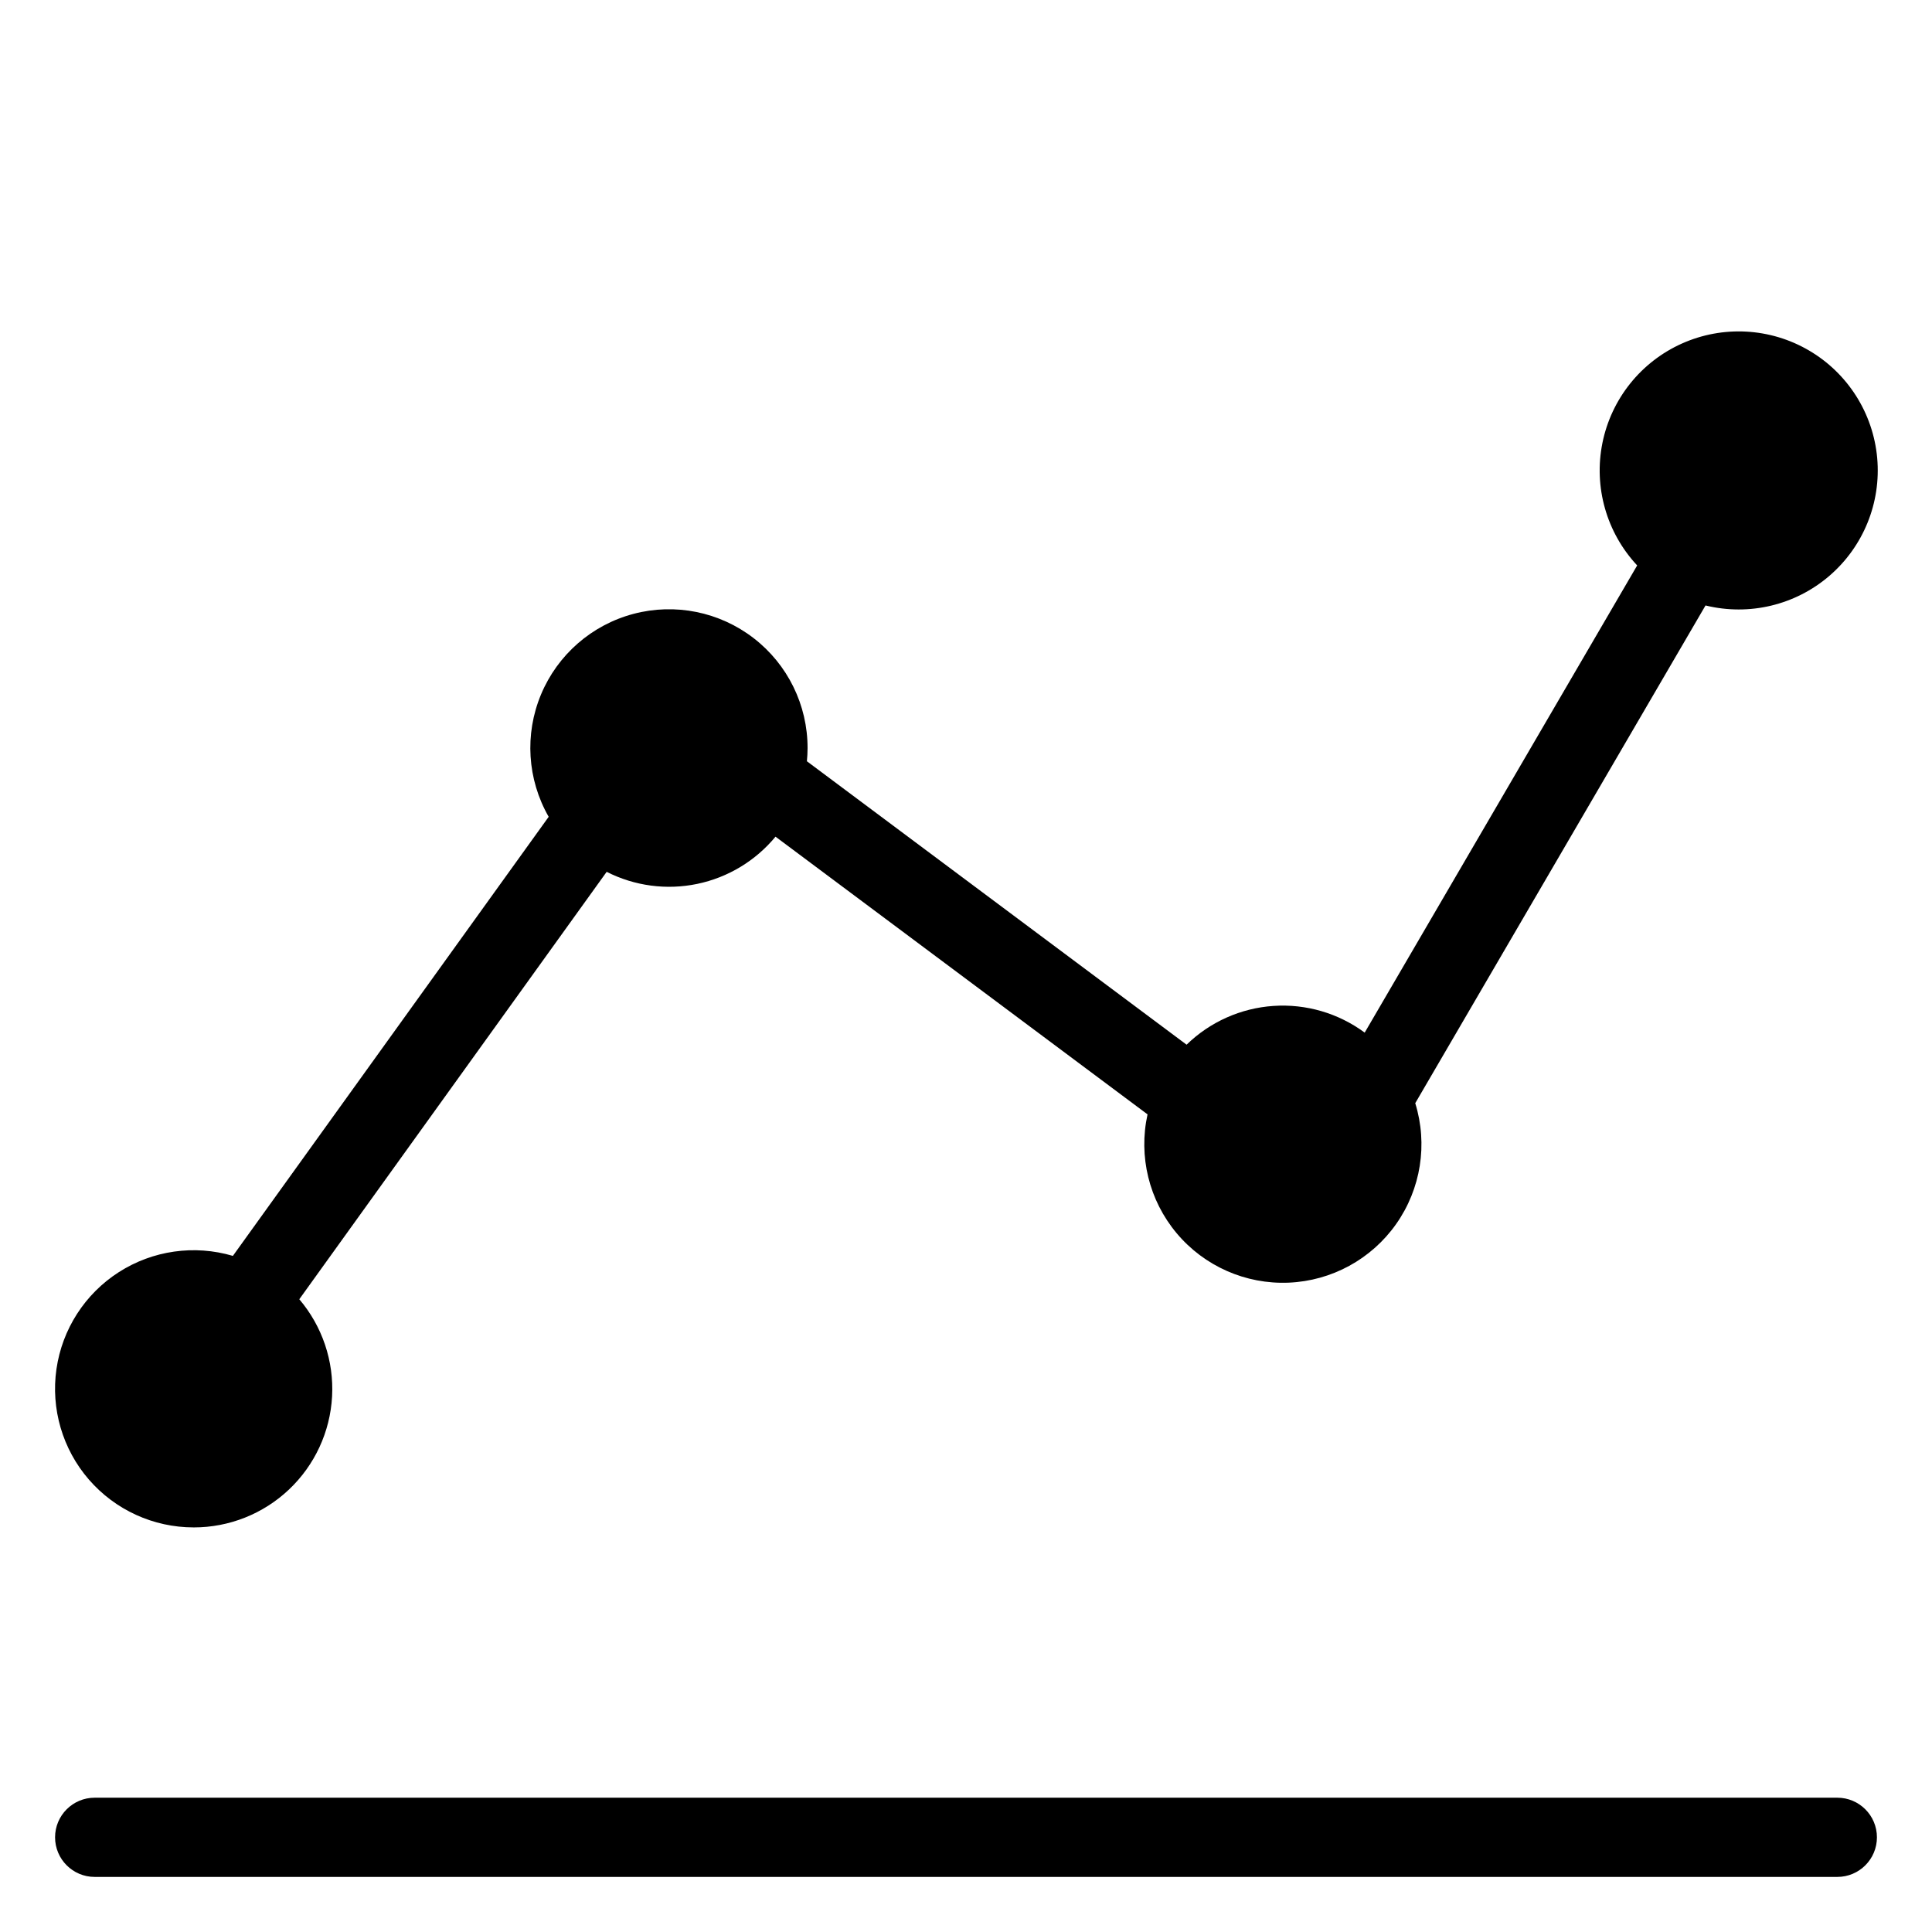
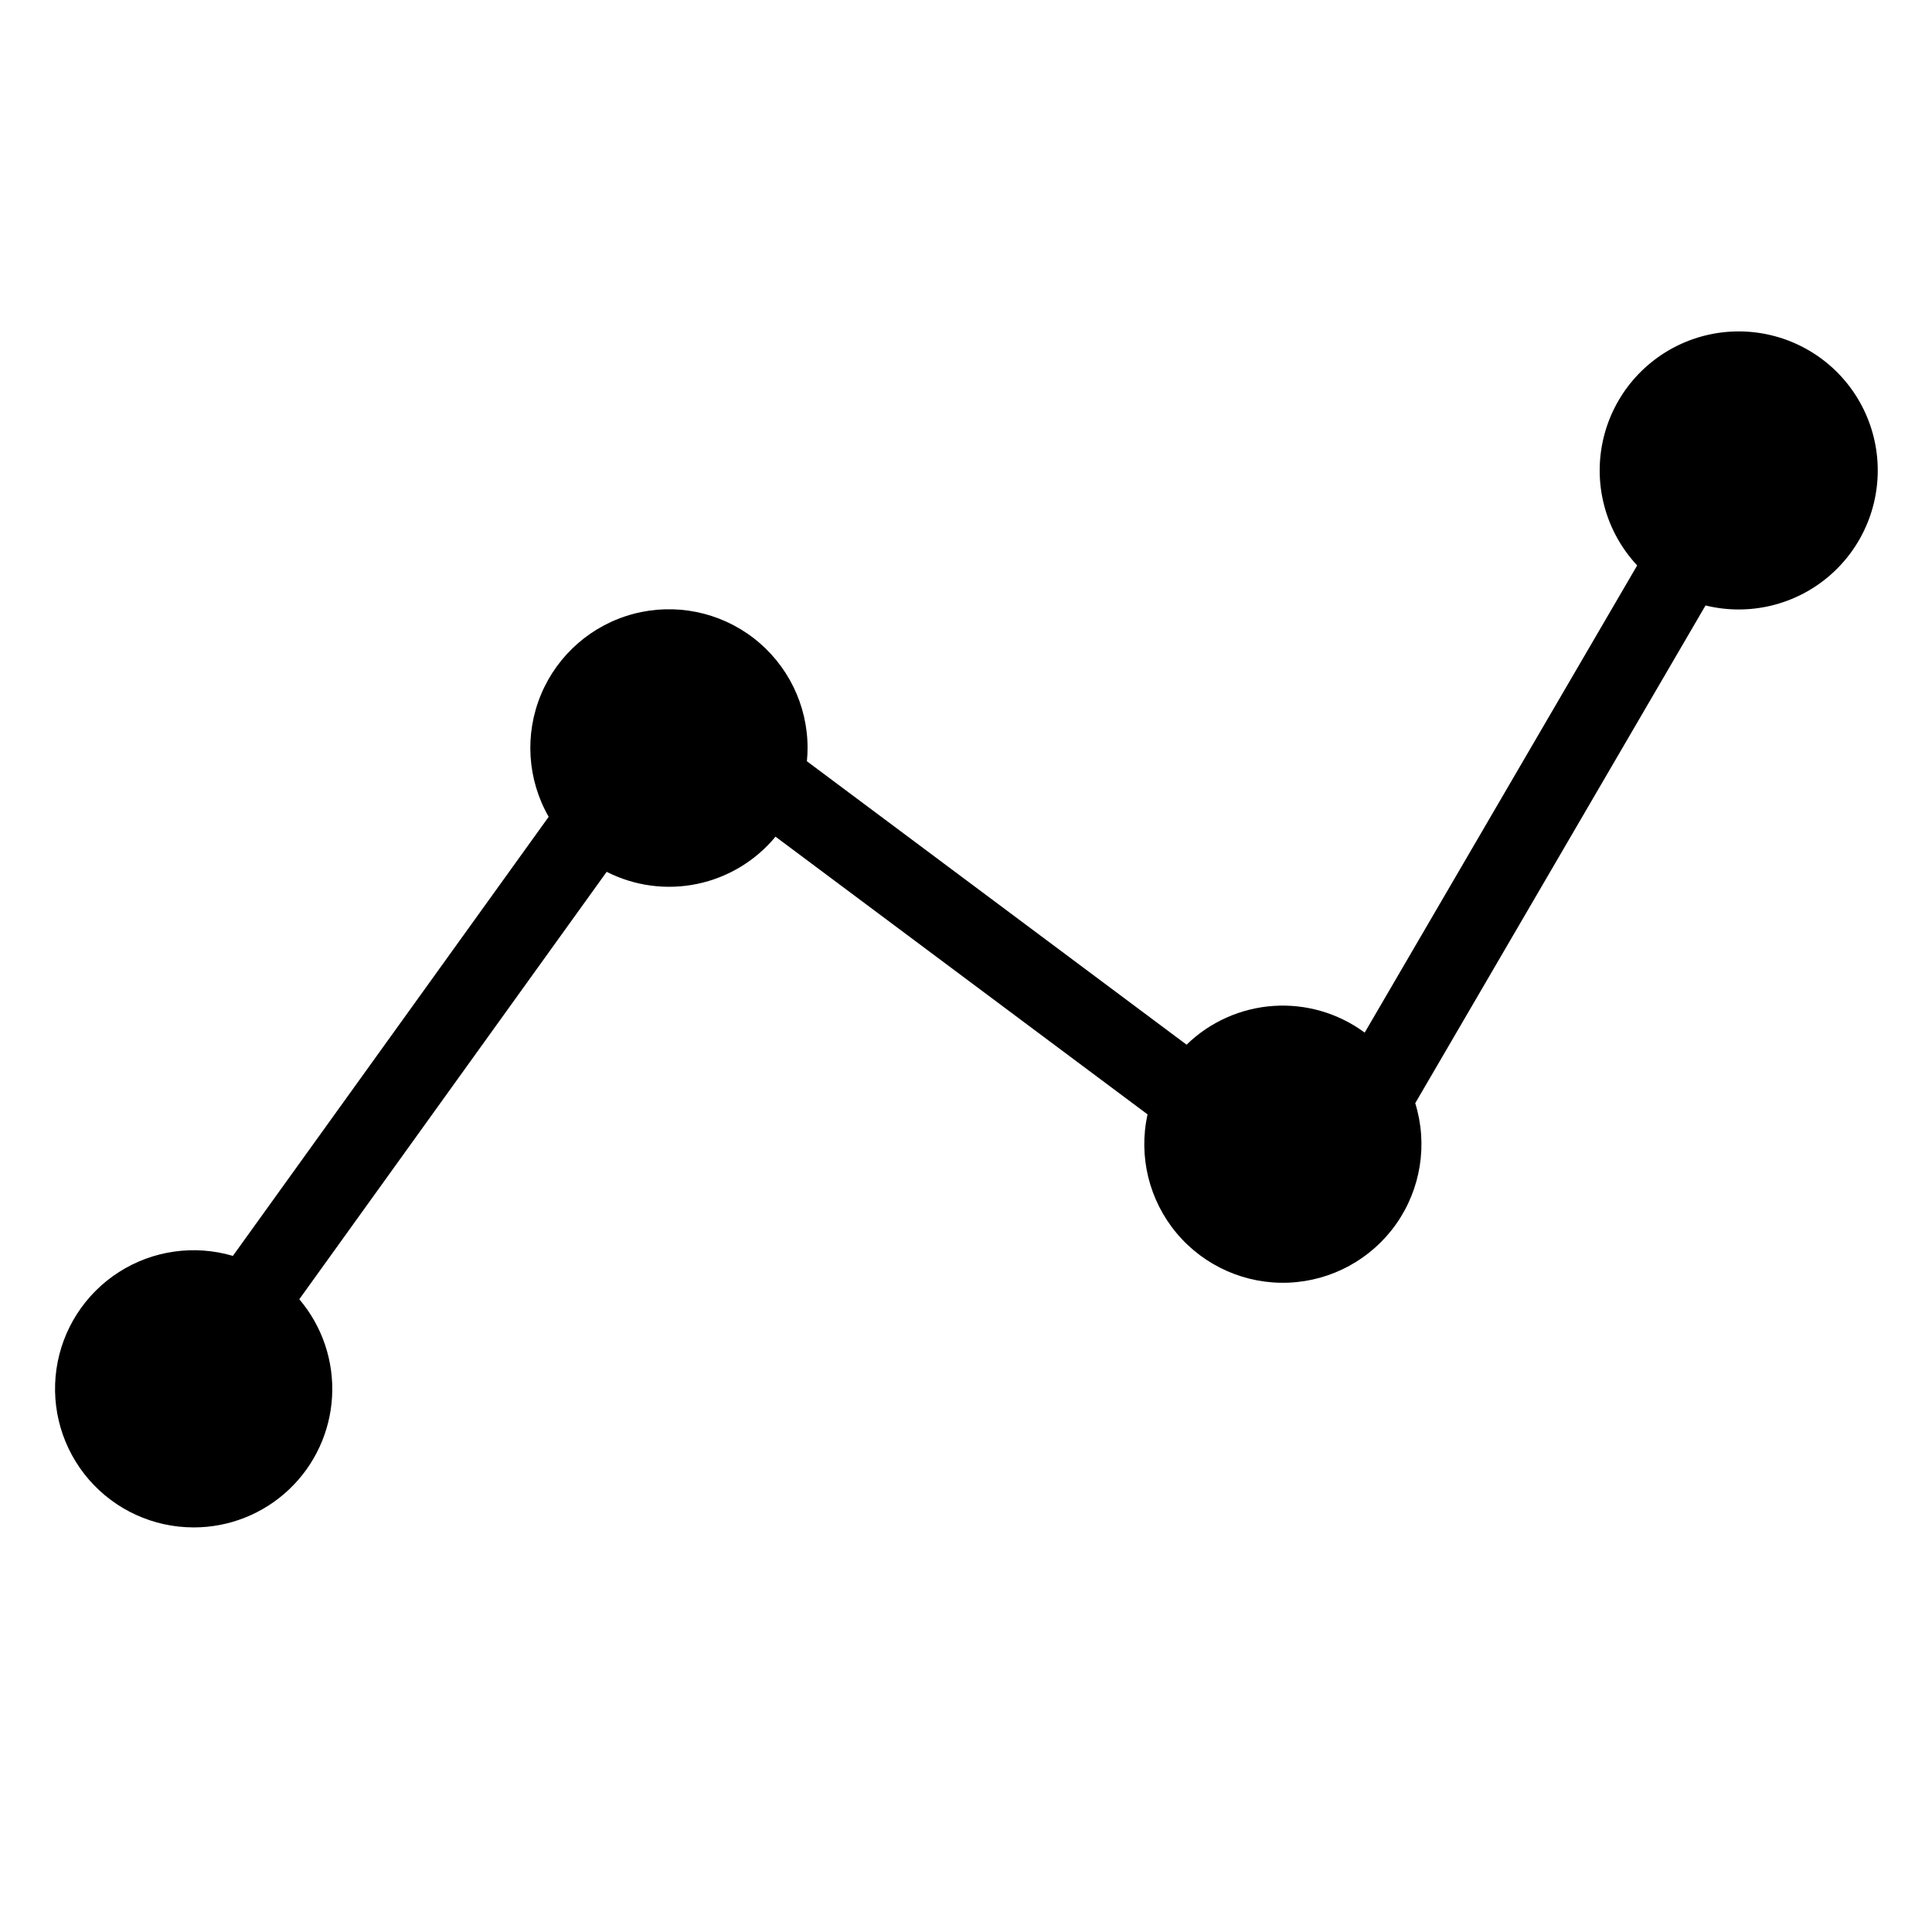
<svg xmlns="http://www.w3.org/2000/svg" fill="#000000" width="800px" height="800px" version="1.1" viewBox="144 144 512 512">
  <g>
    <path d="m195.32 548.78c9.398 0.012 18.438-3.582 25.262-10.039 6.828-6.457 10.914-15.289 11.422-24.668 0.508-9.383-2.602-18.602-8.688-25.758l81.457-113.27c7.406 3.762 15.875 4.891 24.008 3.195 8.133-1.695 15.445-6.106 20.738-12.512l98.59 73.594c-2.453 11.129 0.398 22.77 7.723 31.504 7.324 8.73 18.289 13.57 29.676 13.094 11.387-0.477 21.91-6.215 28.477-15.527 6.57-9.316 8.441-21.152 5.07-32.039l76.926-131.9c11.562 2.84 23.781-0.078 32.809-7.836 9.031-7.758 13.754-19.398 12.684-31.258-1.07-11.855-7.801-22.465-18.074-28.48-10.27-6.016-22.816-6.699-33.68-1.836-10.863 4.867-18.711 14.68-21.062 26.352-2.352 11.668 1.082 23.754 9.211 32.449l-72.211 123.81c-6.969-5.152-15.539-7.66-24.188-7.074-8.648 0.586-16.805 4.227-23.012 10.273l-100.62-75.113c0.105-1.141 0.176-2.297 0.176-3.469 0.023-11.418-5.262-22.195-14.305-29.168-9.043-6.973-20.809-9.344-31.848-6.418-11.035 2.926-20.082 10.816-24.484 21.352-4.398 10.535-3.652 22.52 2.027 32.426l-83.688 116.36c-10.223-3.016-21.254-1.445-30.227 4.309-8.973 5.75-15.004 15.117-16.527 25.668-1.523 10.547 1.613 21.238 8.59 29.297 6.981 8.055 17.113 12.684 27.77 12.68z" />
-     <path d="m630.91 620.41h-461.82c-5.797 0-10.496 4.699-10.496 10.496s4.699 10.496 10.496 10.496h461.82c5.797 0 10.496-4.699 10.496-10.496s-4.699-10.496-10.496-10.496z" />
  </g>
</svg>